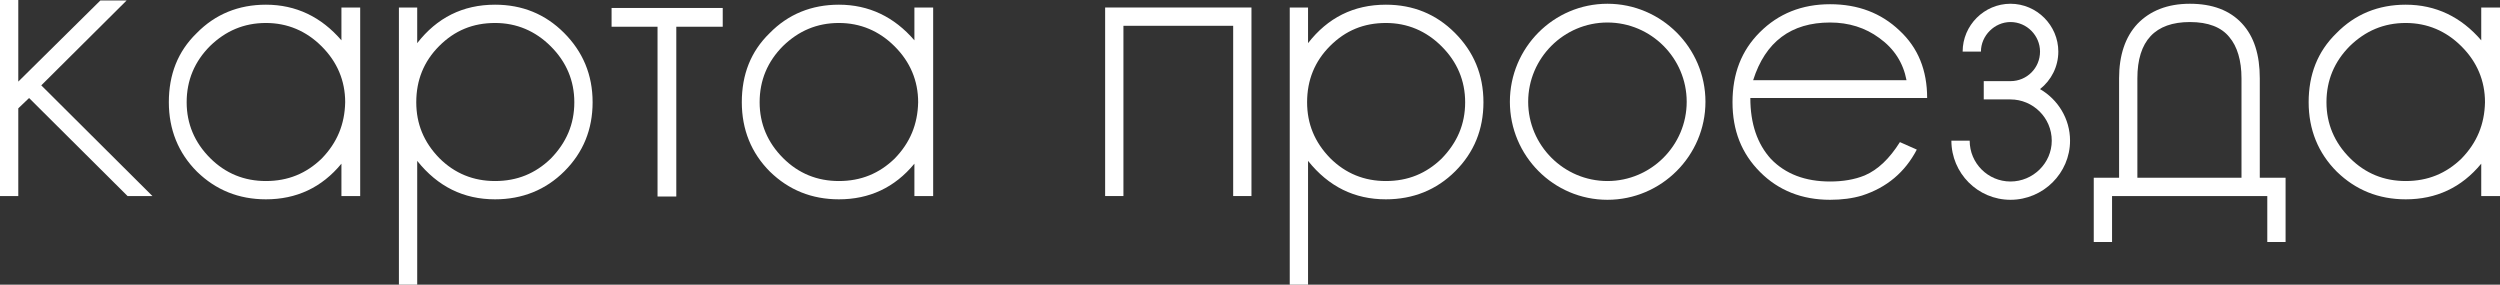
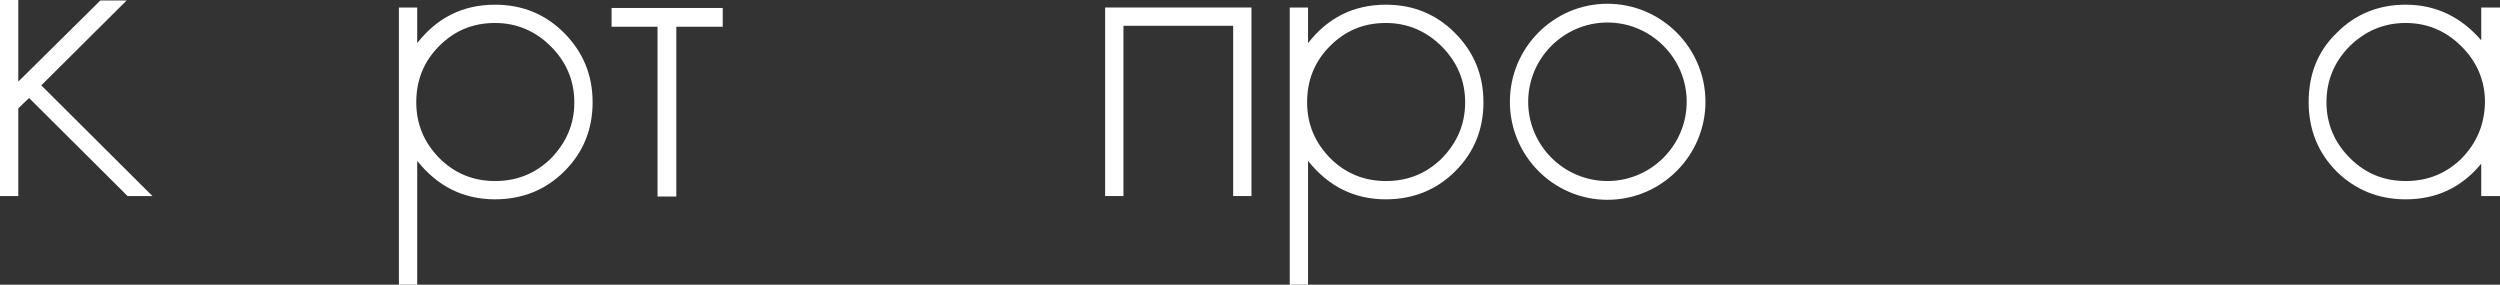
<svg xmlns="http://www.w3.org/2000/svg" viewBox="0 0 85.288 9.712" fill="none">
  <rect x="0" y="0" width="85.288" height="9.712" fill="#333333" stroke="none" />
  <path d="M1.408 2.912L5.2 6.688H4.352L0.992 3.344L0.624 3.696V6.688H0V0H0.624V2.784L3.424 0.016H4.32L1.408 2.912Z" fill="white" />
-   <path d="M11.648 0.256H12.288V6.688H11.648V5.584C10.976 6.4 10.112 6.8 9.072 6.8C8.144 6.8 7.36 6.48 6.72 5.856C6.08 5.216 5.76 4.416 5.76 3.488C5.76 2.544 6.064 1.76 6.704 1.136C7.344 0.48 8.144 0.16 9.072 0.16C10.096 0.16 10.96 0.576 11.648 1.376V0.256ZM10.976 5.408C11.504 4.864 11.76 4.24 11.776 3.488C11.776 2.752 11.504 2.112 10.976 1.584C10.448 1.056 9.808 0.784 9.072 0.784C8.32 0.784 7.696 1.056 7.168 1.568C6.64 2.096 6.368 2.736 6.368 3.488C6.368 4.224 6.64 4.864 7.168 5.392C7.696 5.92 8.336 6.176 9.072 6.176C9.824 6.176 10.448 5.92 10.976 5.408Z" fill="white" />
  <path d="M19.241 1.12C19.881 1.76 20.217 2.544 20.217 3.488C20.217 4.416 19.897 5.2 19.257 5.84C18.617 6.48 17.817 6.8 16.889 6.8C15.817 6.8 14.937 6.368 14.233 5.488V9.712H13.609V0.256H14.233V1.472C14.905 0.608 15.785 0.16 16.889 0.16C17.817 0.16 18.601 0.48 19.241 1.12ZM18.793 5.408C19.321 4.864 19.593 4.24 19.593 3.488C19.593 2.752 19.321 2.112 18.793 1.584C18.265 1.056 17.625 0.784 16.889 0.784C16.137 0.784 15.513 1.04 14.985 1.568C14.457 2.096 14.201 2.736 14.201 3.488C14.201 4.224 14.457 4.848 14.985 5.392C15.513 5.92 16.153 6.176 16.889 6.176C17.641 6.176 18.265 5.92 18.793 5.408Z" fill="white" />
  <path d="M20.864 0.272H24.656V0.912H23.072V6.704H22.432V0.912H20.864V0.272Z" fill="white" />
-   <path d="M31.195 0.256H31.835V6.688H31.195V5.584C30.523 6.4 29.659 6.8 28.619 6.8C27.691 6.8 26.907 6.48 26.267 5.856C25.627 5.216 25.307 4.416 25.307 3.488C25.307 2.544 25.611 1.76 26.251 1.136C26.891 0.48 27.691 0.16 28.619 0.16C29.643 0.16 30.507 0.576 31.195 1.376V0.256ZM30.523 5.408C31.051 4.864 31.307 4.24 31.323 3.488C31.323 2.752 31.051 2.112 30.523 1.584C29.995 1.056 29.355 0.784 28.619 0.784C27.867 0.784 27.243 1.056 26.715 1.568C26.187 2.096 25.915 2.736 25.915 3.488C25.915 4.224 26.187 4.864 26.715 5.392C27.243 5.92 27.883 6.176 28.619 6.176C29.371 6.176 29.995 5.92 30.523 5.408Z" fill="white" />
  <path d="M37.702 0.256H42.694V6.688H42.07V0.88H38.326V6.688H37.702V0.256Z" fill="white" />
  <path d="M49.632 1.12C50.272 1.76 50.608 2.544 50.608 3.488C50.608 4.416 50.288 5.2 49.648 5.84C49.008 6.48 48.208 6.8 47.28 6.8C46.208 6.8 45.328 6.368 44.624 5.488V9.712H44V0.256H44.624V1.472C45.296 0.608 46.176 0.16 47.28 0.16C48.208 0.16 48.992 0.48 49.632 1.12ZM49.184 5.408C49.712 4.864 49.984 4.24 49.984 3.488C49.984 2.752 49.712 2.112 49.184 1.584C48.656 1.056 48.016 0.784 47.28 0.784C46.528 0.784 45.904 1.04 45.376 1.568C44.848 2.096 44.592 2.736 44.592 3.488C44.592 4.224 44.848 4.848 45.376 5.392C45.904 5.92 46.544 6.176 47.28 6.176C48.032 6.176 48.656 5.92 49.184 5.408Z" fill="white" />
  <path d="M54.838 0.128C56.678 0.128 58.182 1.632 58.182 3.472C58.182 5.312 56.678 6.816 54.838 6.816C52.998 6.816 51.51 5.312 51.51 3.472C51.51 1.632 52.998 0.128 54.838 0.128ZM54.838 6.176C56.326 6.176 57.542 4.96 57.542 3.472C57.542 1.984 56.326 0.768 54.838 0.768C53.35 0.768 52.134 1.984 52.134 3.472C52.134 4.96 53.35 6.176 54.838 6.176Z" fill="white" />
-   <path d="M63.616 5.984C64.065 5.792 64.465 5.408 64.816 4.848L65.392 5.104C64.992 5.872 64.369 6.4 63.52 6.672C63.2 6.768 62.833 6.816 62.433 6.816C61.472 6.816 60.672 6.496 60.049 5.872C59.409 5.232 59.105 4.448 59.105 3.488C59.105 2.512 59.409 1.728 60.033 1.104C60.672 0.464 61.472 0.144 62.433 0.144C63.392 0.144 64.177 0.448 64.8 1.04C65.44 1.632 65.745 2.4 65.745 3.344H59.713C59.713 4.224 59.952 4.912 60.417 5.424C60.913 5.936 61.584 6.192 62.433 6.192C62.865 6.192 63.265 6.128 63.616 5.984ZM62.433 0.768C61.104 0.768 60.225 1.424 59.809 2.736H65.041C64.928 2.144 64.624 1.664 64.112 1.296C63.633 0.944 63.072 0.768 62.433 0.768Z" fill="white" />
-   <path d="M69.596 3.04C70.204 3.392 70.62 4.048 70.62 4.8C70.62 5.904 69.708 6.816 68.588 6.816C67.468 6.816 66.572 5.904 66.572 4.8H67.196C67.196 5.568 67.82 6.192 68.588 6.192C69.356 6.192 69.996 5.568 69.996 4.8C69.996 4.016 69.356 3.392 68.588 3.392H67.676V2.768H68.588C69.148 2.768 69.596 2.32 69.596 1.76C69.596 1.216 69.148 0.752 68.588 0.752C68.044 0.752 67.58 1.216 67.58 1.76H66.956C66.956 0.864 67.692 0.128 68.588 0.128C69.484 0.128 70.22 0.864 70.22 1.76C70.22 2.272 69.98 2.736 69.596 3.04Z" fill="white" />
-   <path d="M77.093 6.064H77.973V8.256H77.349V6.688H72.053V8.256H71.429V6.064H72.293V2.672C72.293 1.888 72.501 1.264 72.917 0.816C73.349 0.368 73.941 0.128 74.709 0.128C75.477 0.128 76.069 0.352 76.485 0.8C76.901 1.248 77.093 1.872 77.093 2.672V6.064ZM76.469 6.064V2.672C76.469 2.064 76.325 1.584 76.053 1.264C75.781 0.928 75.333 0.752 74.709 0.752C73.525 0.752 72.917 1.392 72.917 2.672V6.064H76.469Z" fill="white" />
  <path d="M84.648 0.256H85.288V6.688H84.648V5.584C83.976 6.4 83.112 6.8 82.072 6.8C81.144 6.8 80.36 6.48 79.72 5.856C79.08 5.216 78.76 4.416 78.76 3.488C78.76 2.544 79.064 1.76 79.704 1.136C80.344 0.48 81.144 0.16 82.072 0.16C83.096 0.16 83.96 0.576 84.648 1.376V0.256ZM83.976 5.408C84.504 4.864 84.76 4.24 84.776 3.488C84.776 2.752 84.504 2.112 83.976 1.584C83.448 1.056 82.808 0.784 82.072 0.784C81.32 0.784 80.696 1.056 80.168 1.568C79.64 2.096 79.368 2.736 79.368 3.488C79.368 4.224 79.64 4.864 80.168 5.392C80.696 5.92 81.336 6.176 82.072 6.176C82.824 6.176 83.448 5.92 83.976 5.408Z" fill="white" />
</svg>